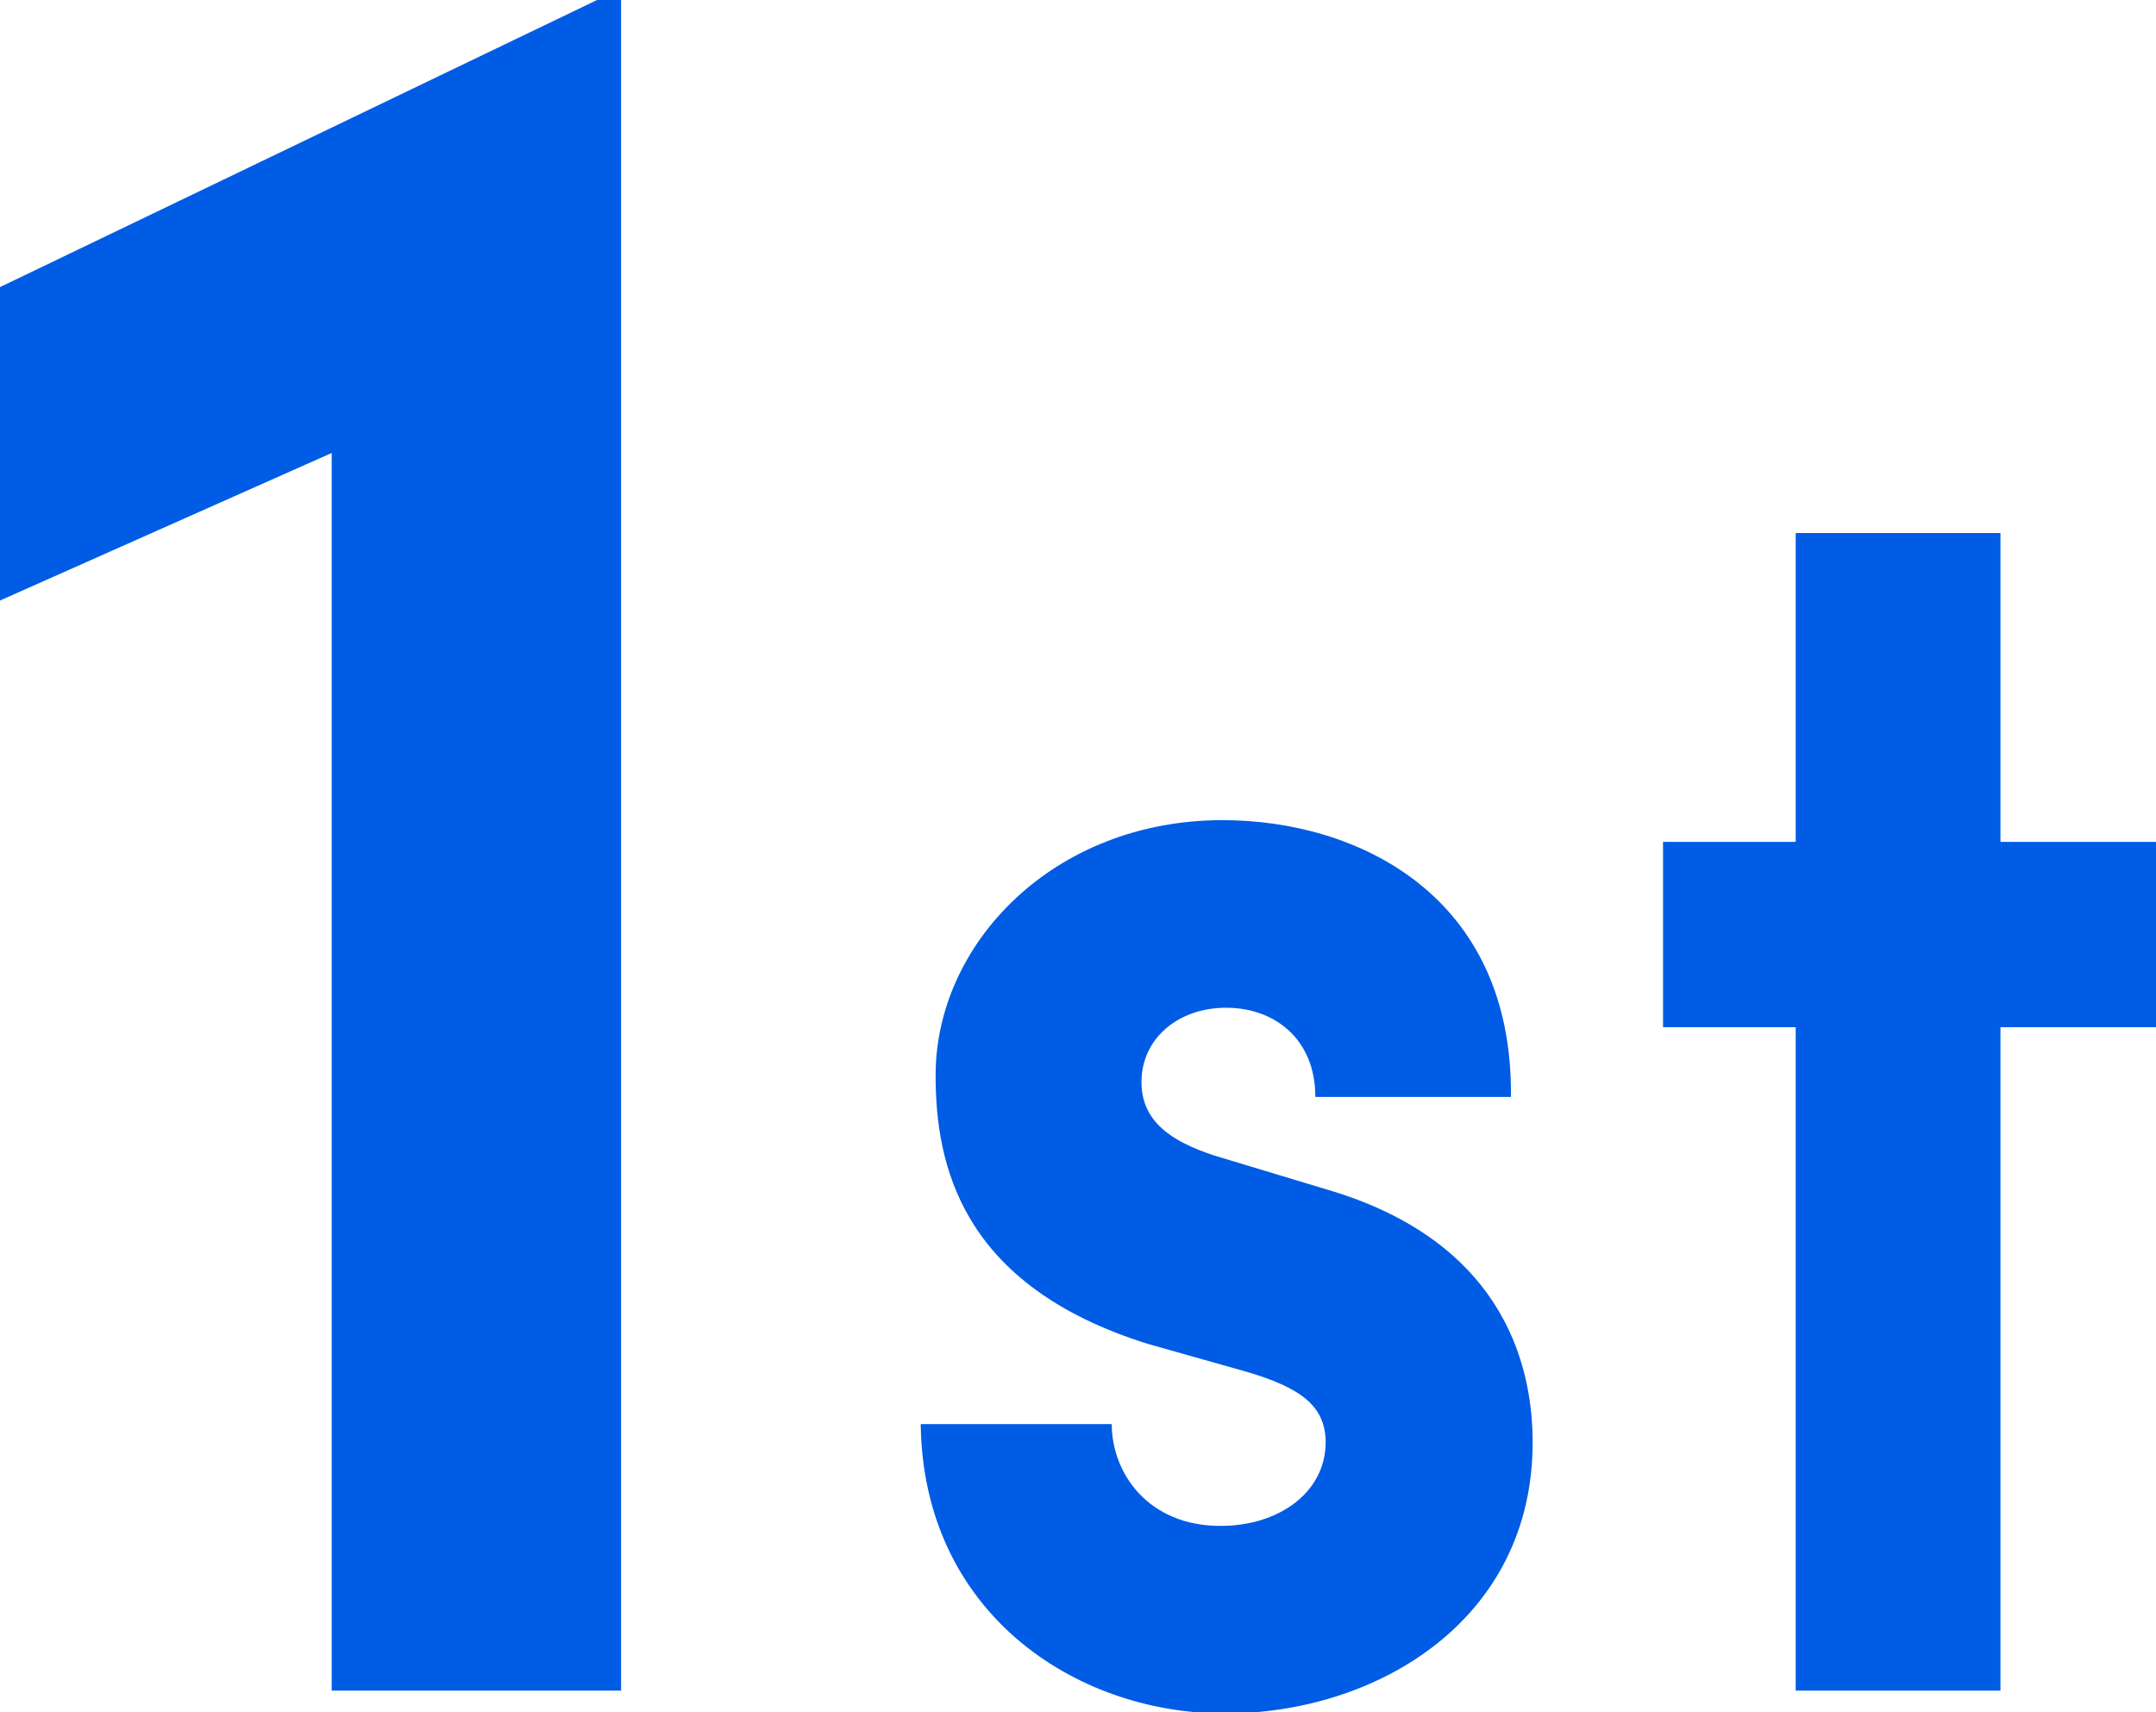
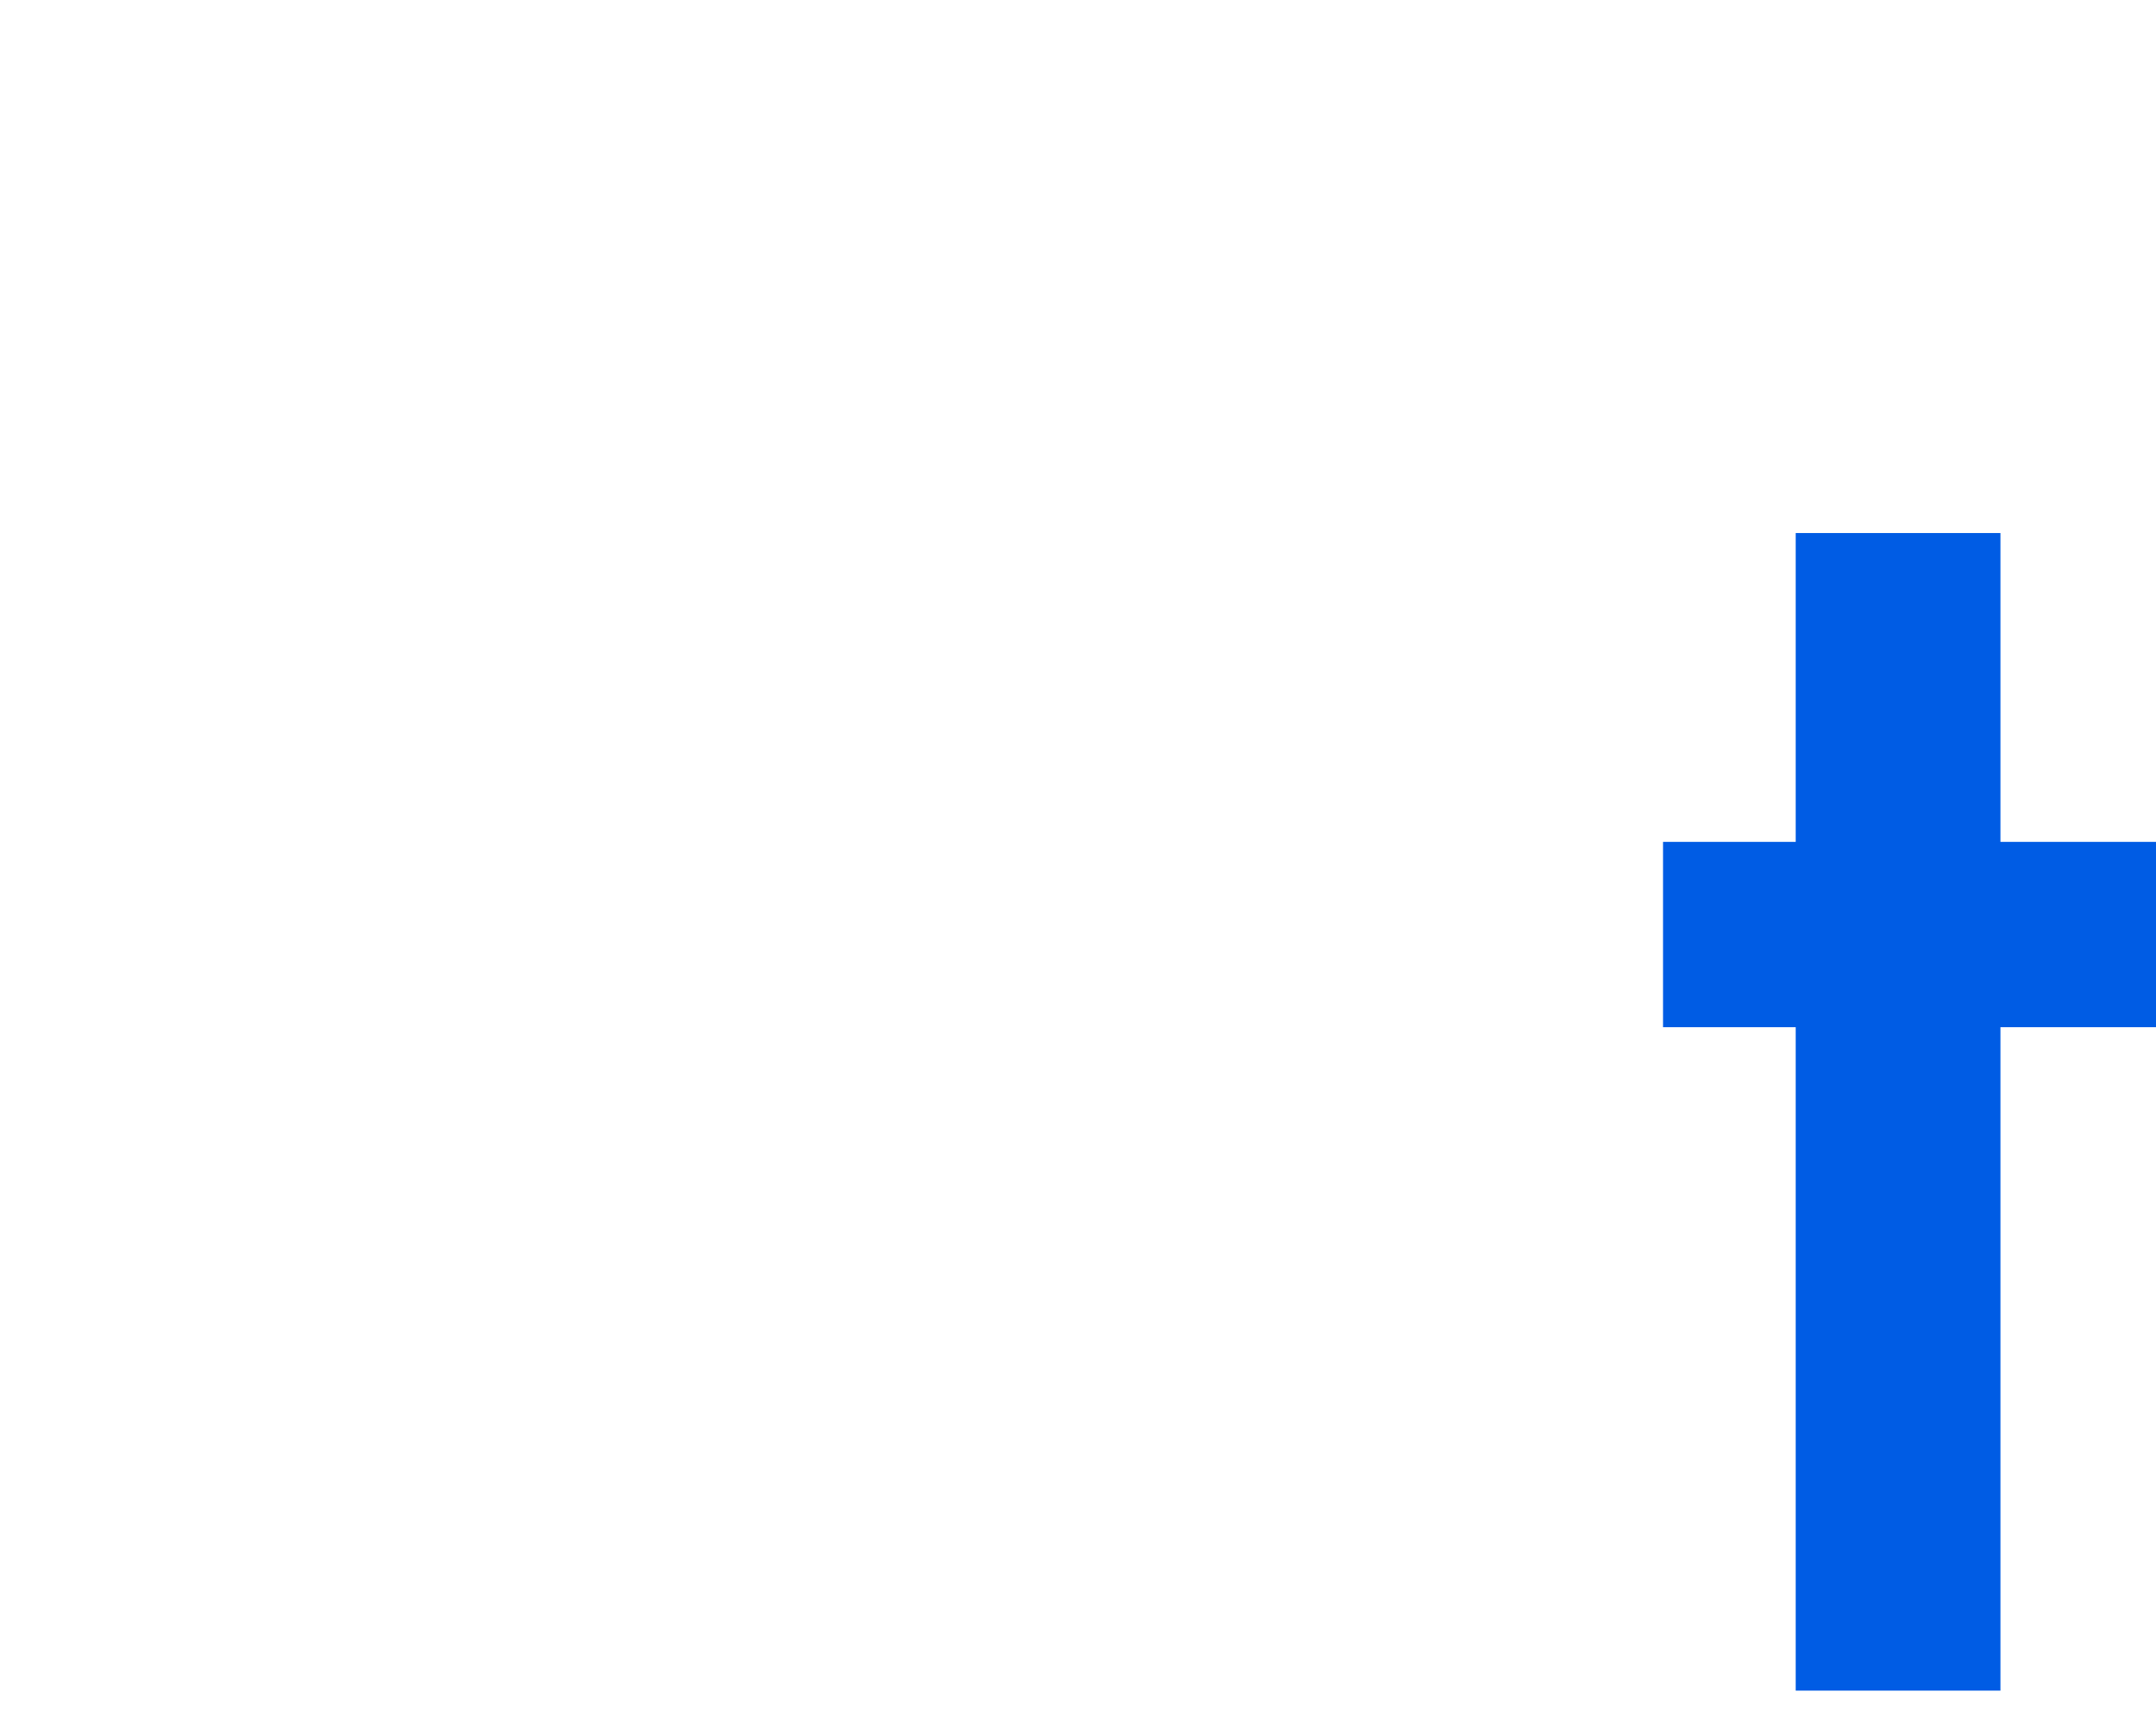
<svg xmlns="http://www.w3.org/2000/svg" id="_圖層_2" viewBox="0 0 18.85 14.97">
  <defs>
    <style>.cls-1{fill:#005ce4;}</style>
  </defs>
  <g id="_圖層_1-2">
-     <path class="cls-1" d="m5.22,0h.21v14.78h-2.53V3.96l-2.9,1.29v-2.74L5.22,0Z" />
-     <path class="cls-1" d="m8.03,12.45h1.69c0,.43.32.89.95.89.52,0,.92-.3.92-.73,0-.32-.22-.48-.7-.62l-.85-.24c-1.64-.51-1.86-1.57-1.86-2.35,0-1.15,1.03-2.23,2.51-2.23,1.17,0,2.54.65,2.52,2.42h-1.71c0-.51-.36-.78-.78-.78s-.74.27-.74.65c0,.35.27.52.63.64l1.06.32c1.53.48,1.73,1.59,1.73,2.19,0,1.56-1.37,2.37-2.69,2.37s-2.64-.89-2.66-2.53Z" />
    <path class="cls-1" d="m18.85,7.36v1.62h-1.36v5.8h-1.79v-5.8h-1.16v-1.62h1.16v-2.7h1.79v2.7h1.36Z" />
  </g>
</svg>